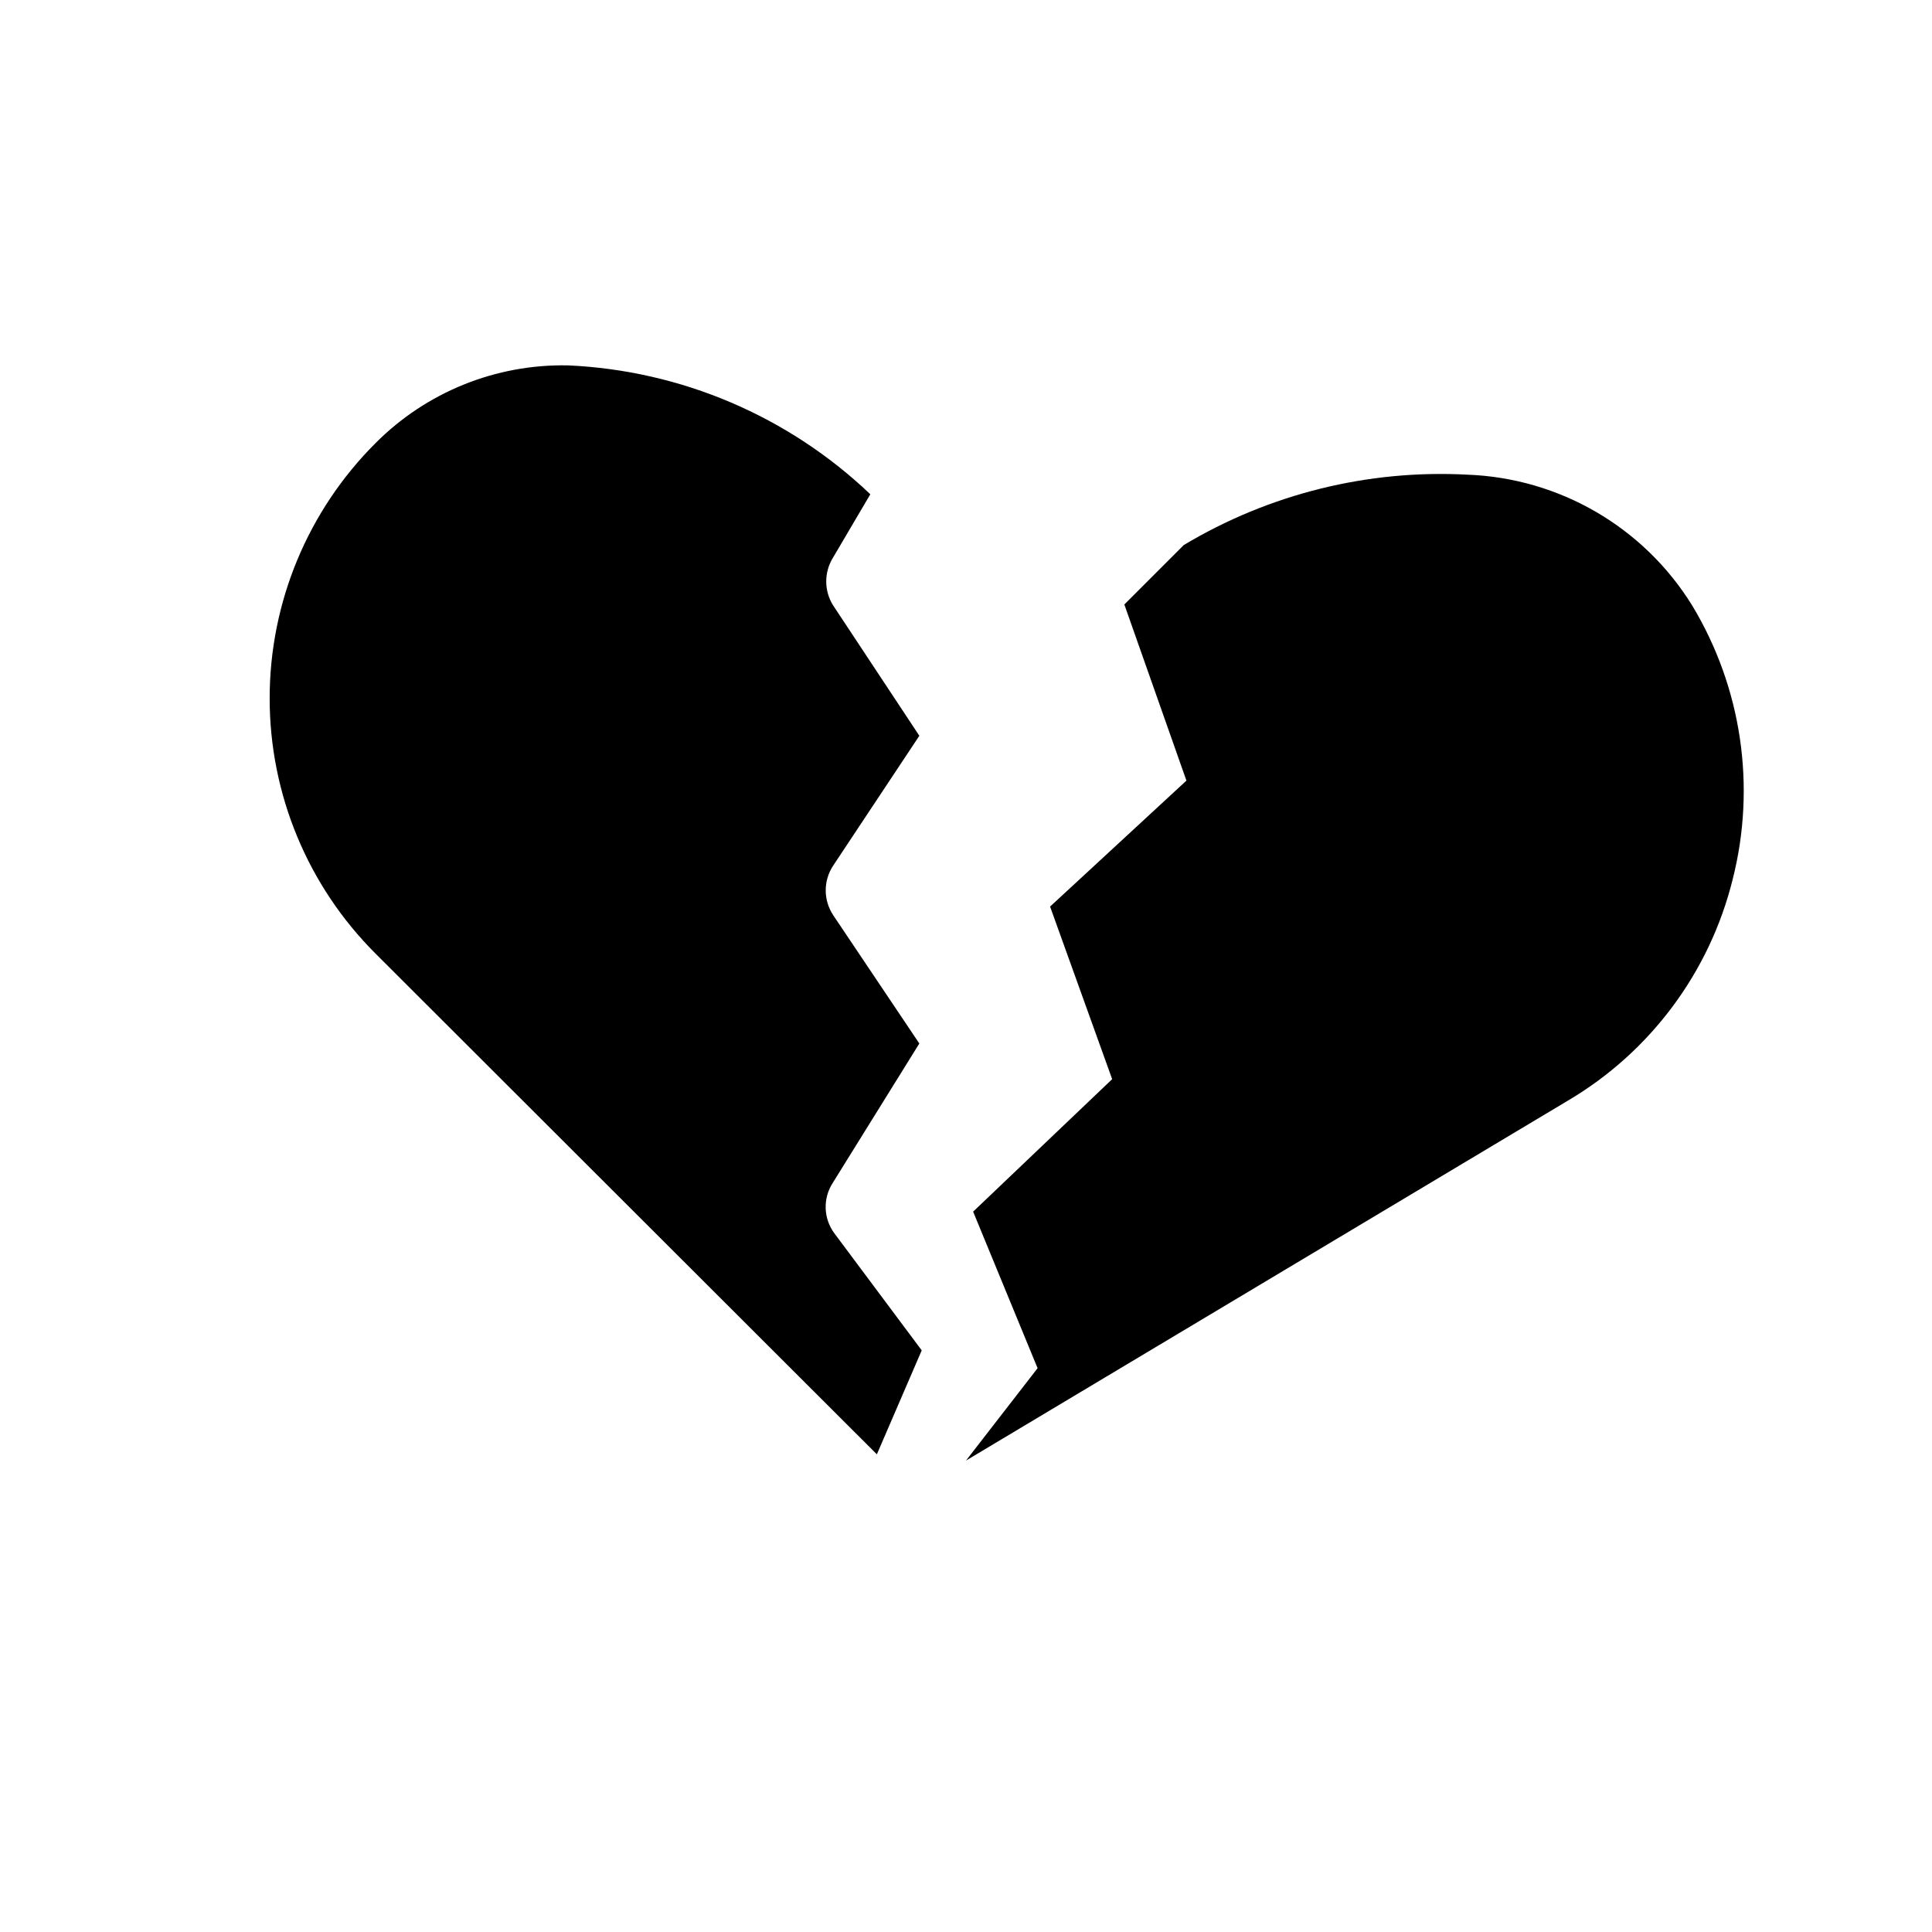
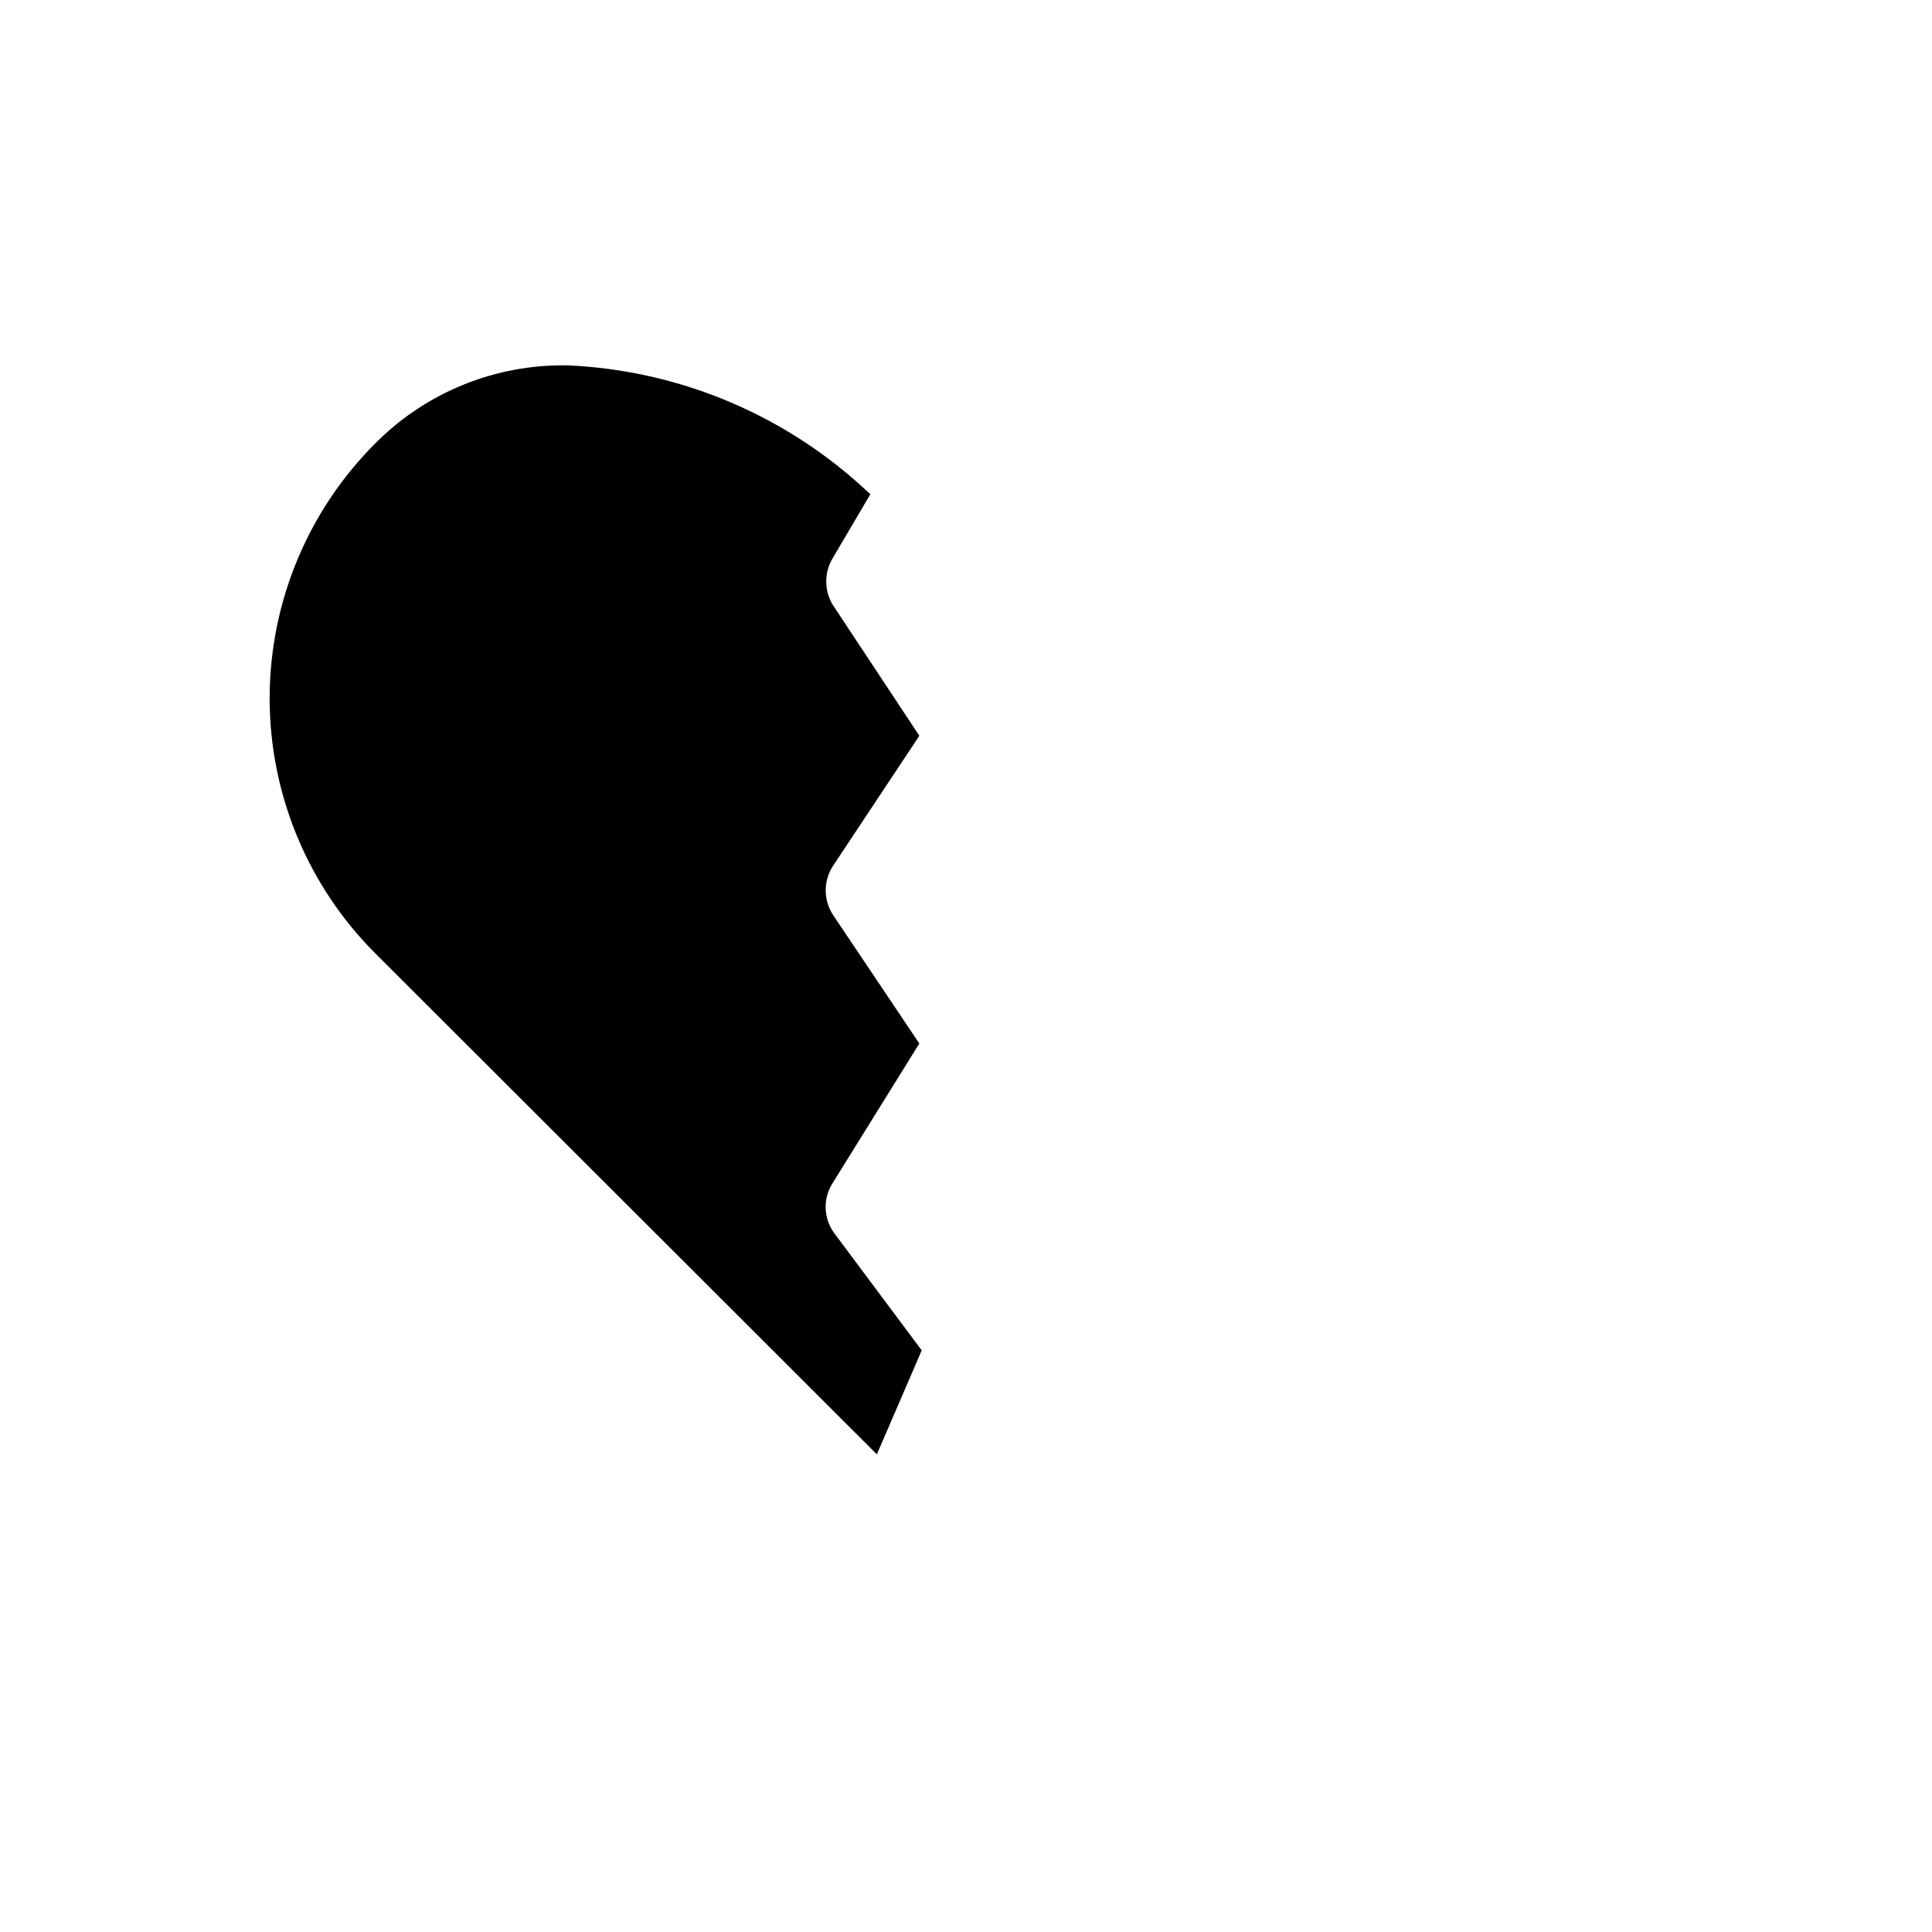
<svg xmlns="http://www.w3.org/2000/svg" fill="#000000" width="800px" height="800px" version="1.1" viewBox="144 144 512 512">
  <g>
-     <path d="m401.89 465.1 17.082 41.484-18.969 24.48 159.41-95.328c21.895-12.895 37.672-34.062 43.77-58.727 6.254-24.625 2.398-50.73-10.707-72.5-12.828-20.789-35.18-33.812-59.59-34.715-26.359-1.406-52.535 5.09-75.18 18.656l-15.742 15.742 16.453 46.68-36.133 33.379 16.453 45.738z" />
    <path d="m294.43 240.83c-19.039-0.359-37.402 7.062-50.852 20.543-18 17.934-28.117 42.293-28.117 67.699s10.117 49.77 28.117 67.699l132.8 132.64 11.887-27.551-23.145-31.016c-2.902-3.906-3.09-9.203-0.473-13.305l22.984-37-22.828-34.008 0.004 0.004c-2.644-3.984-2.644-9.164 0-13.148l22.828-34.402-22.906-34.637h-0.004c-2.356-3.836-2.356-8.676 0-12.516l9.918-16.848 0.004 0.004c-21.73-20.715-50.227-32.852-80.219-34.164z" />
  </g>
</svg>